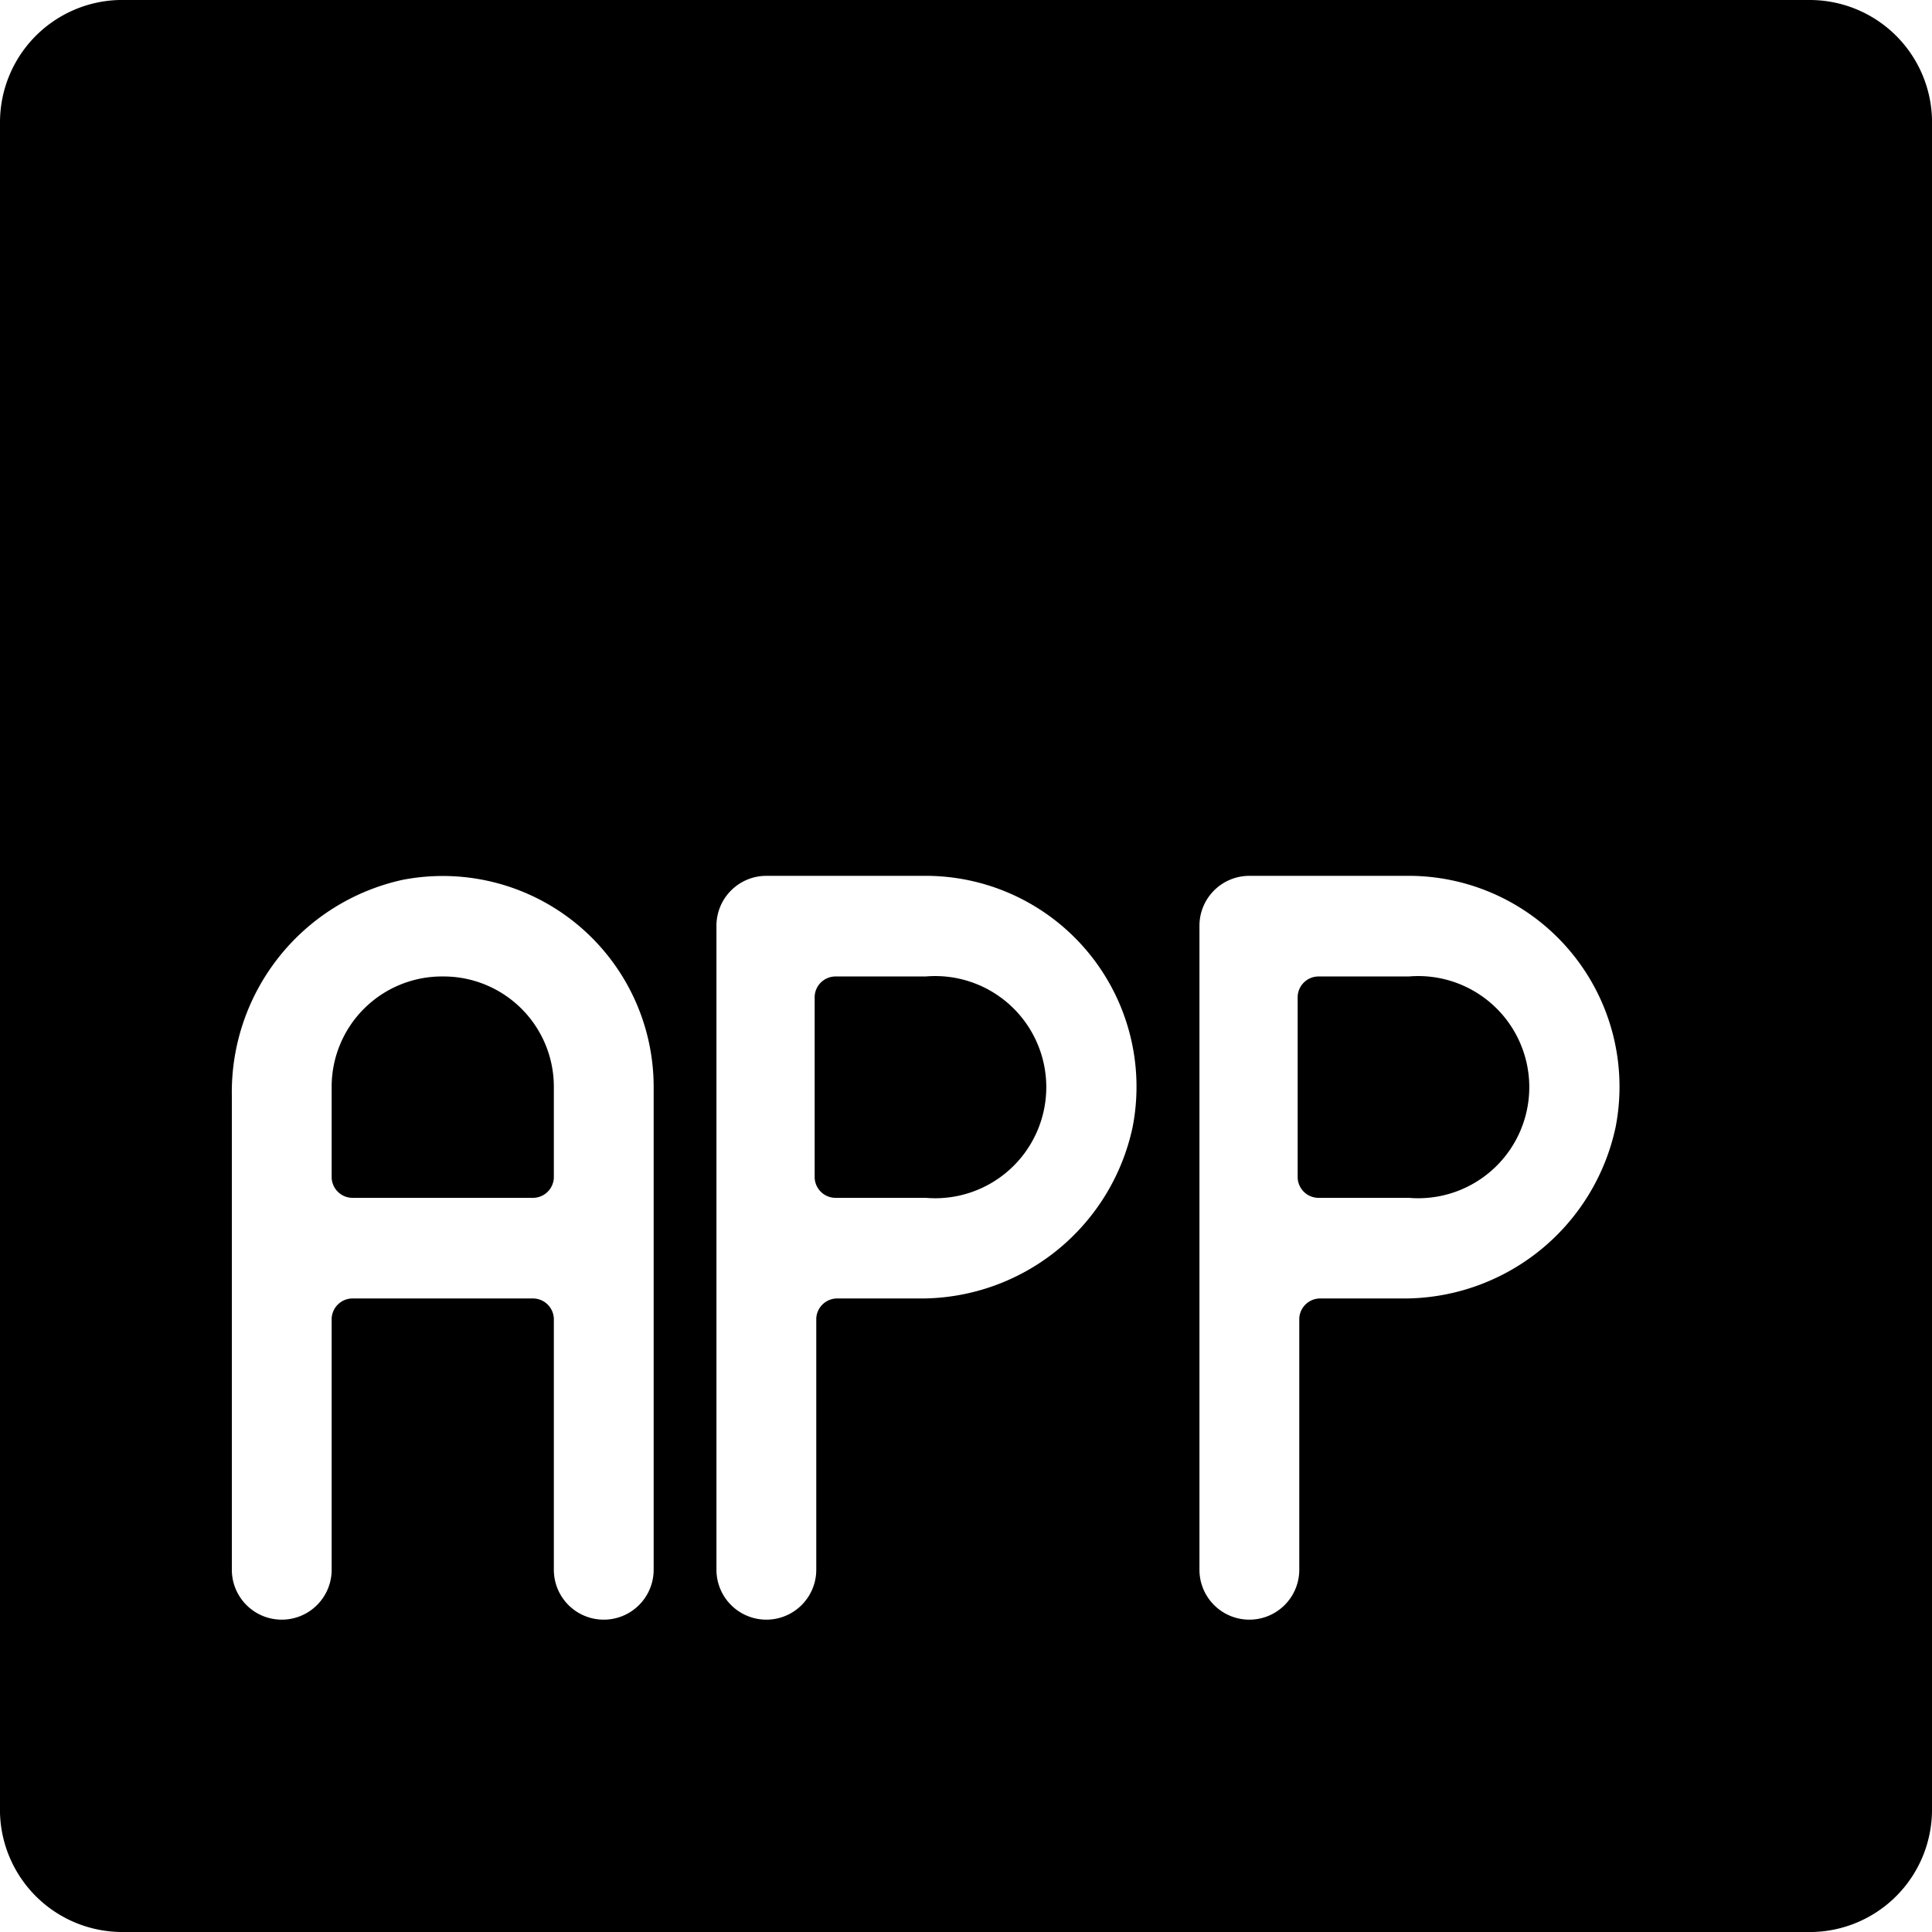
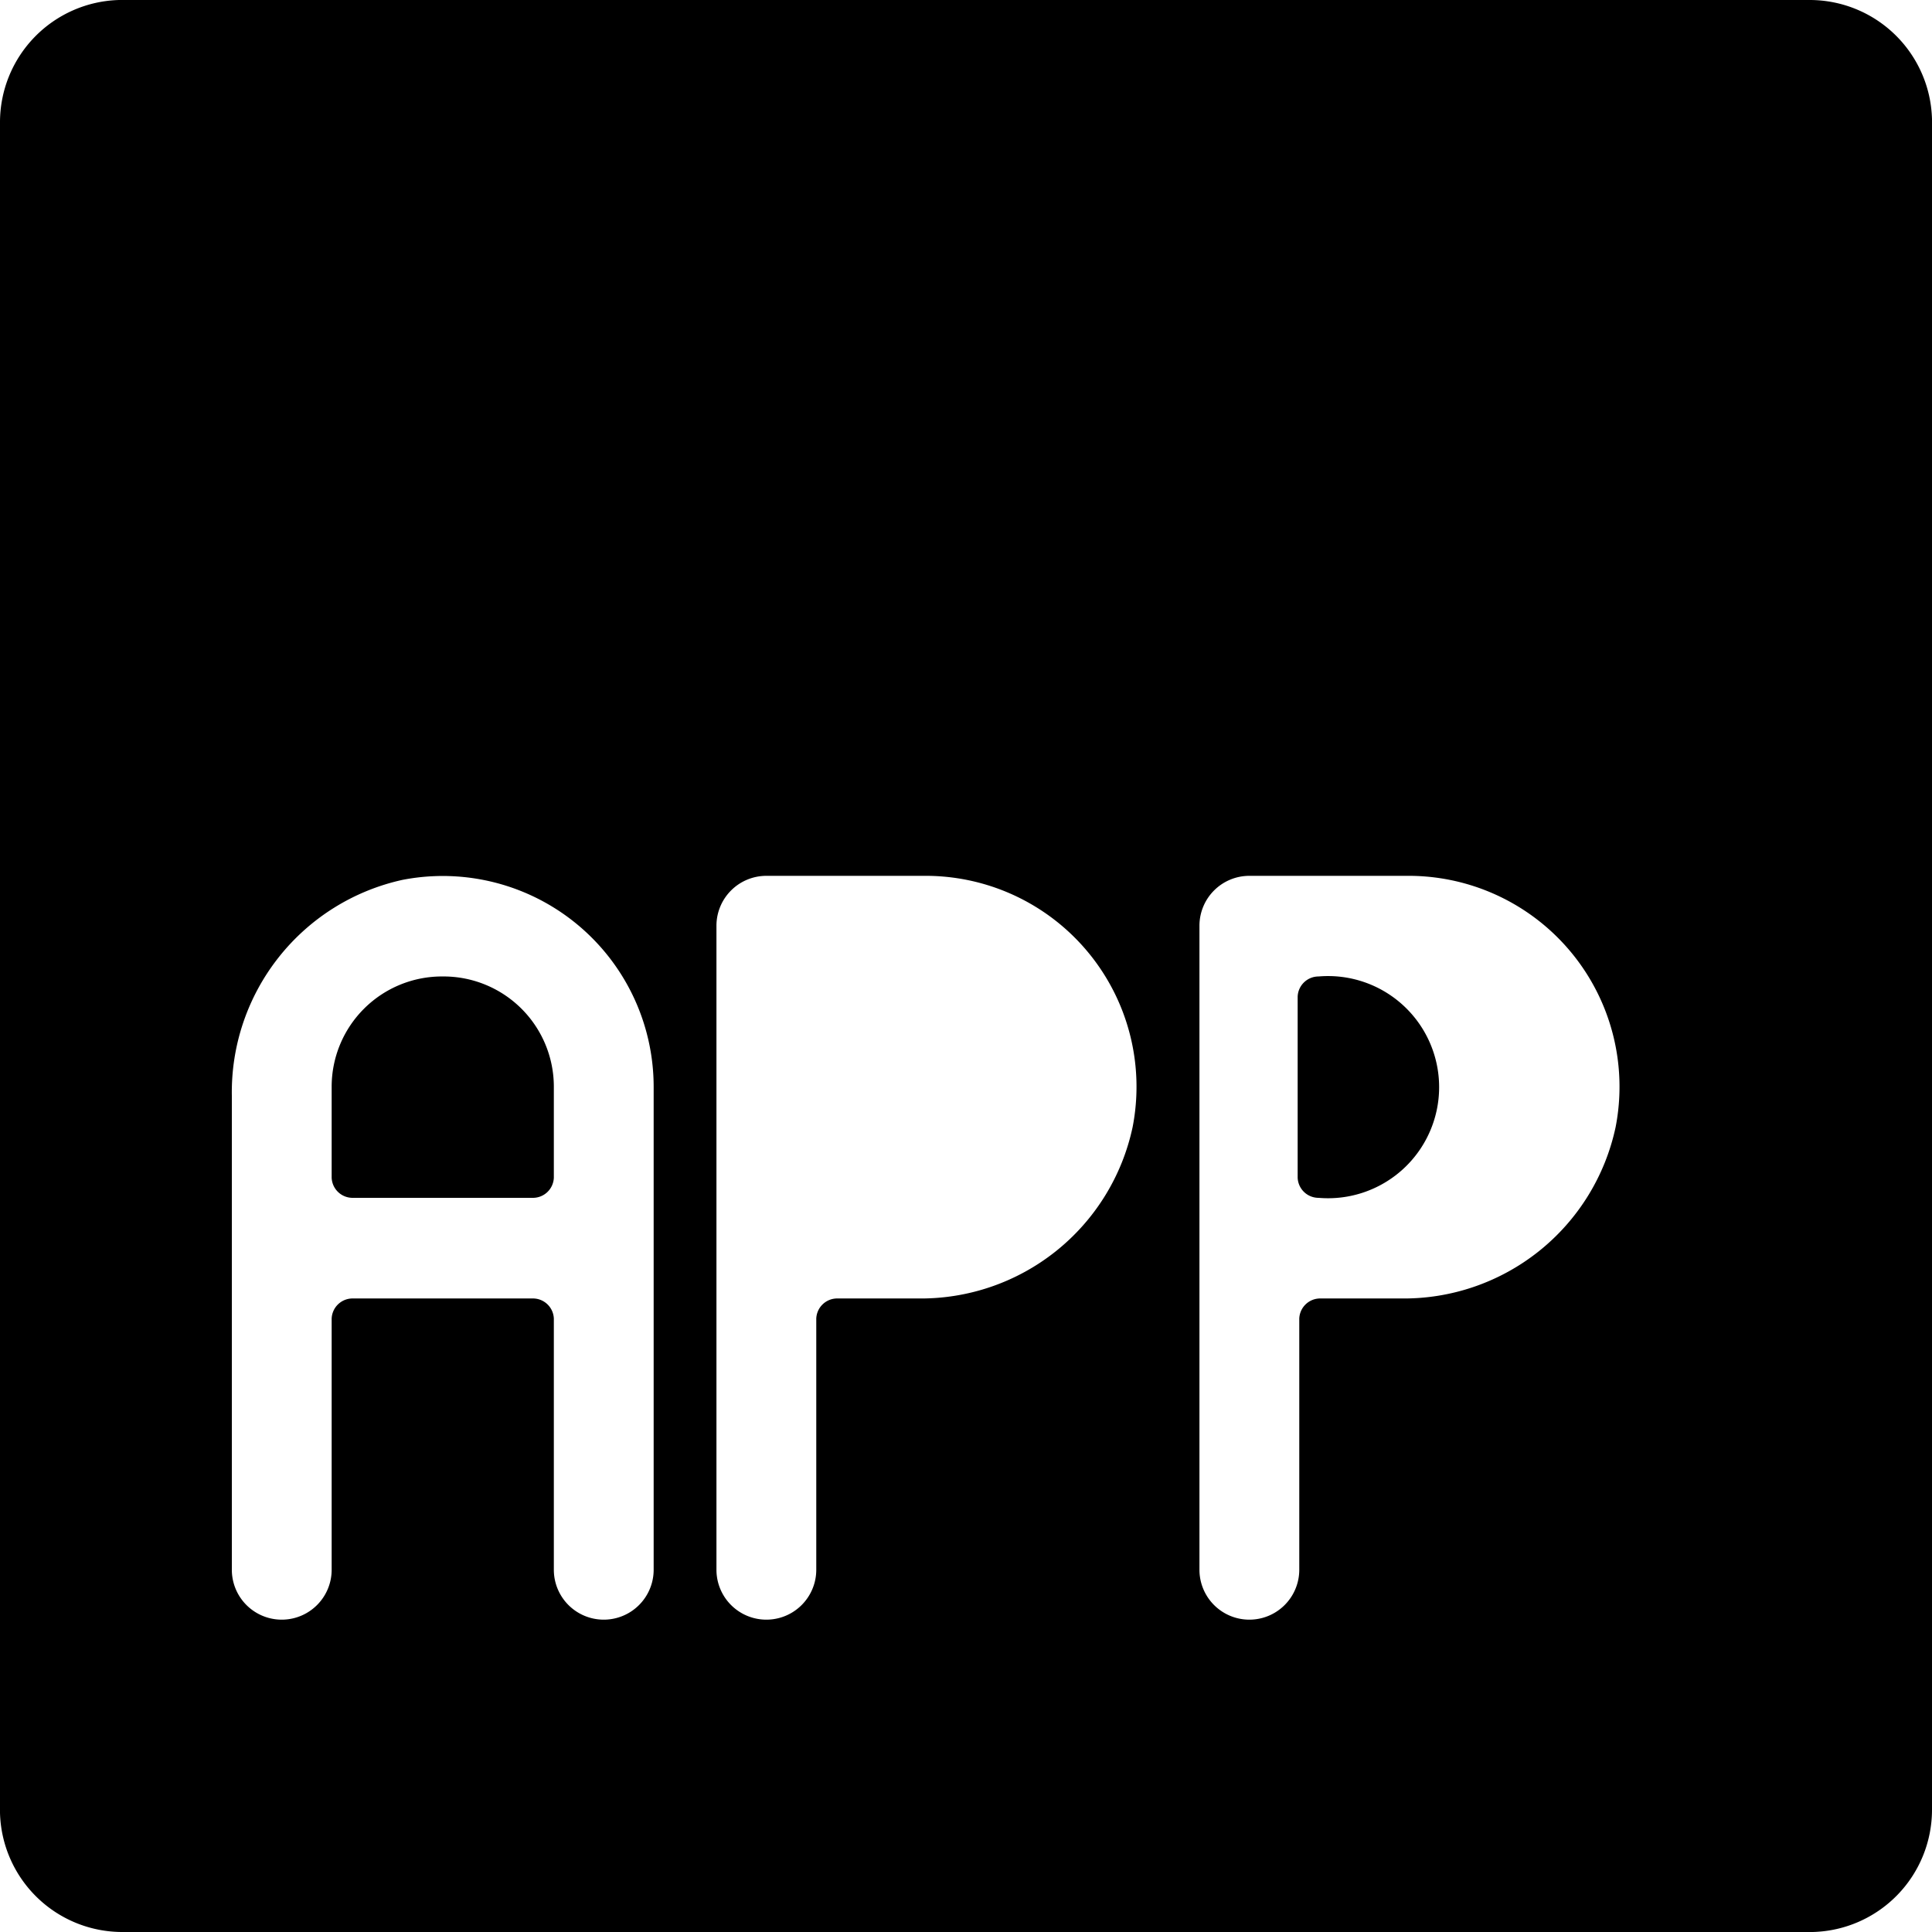
<svg xmlns="http://www.w3.org/2000/svg" viewBox="0 0 24 24">
  <g>
-     <path d="M11.5 12.13h-1.12a0.26 0.26 0 0 0 -0.26 0.25v2.25a0.26 0.26 0 0 0 0.26 0.25h1.12a1.38 1.38 0 1 0 0 -2.75Z" fill="#000000" stroke-width="1" />
    <path d="M5.5 12.13a1.37 1.37 0 0 0 -1.38 1.37v1.13a0.26 0.26 0 0 0 0.26 0.25h2.24a0.26 0.26 0 0 0 0.26 -0.25V13.5a1.37 1.37 0 0 0 -1.38 -1.37Z" fill="#000000" stroke-width="1" />
    <path d="M22.48 0h-21A1.52 1.52 0 0 0 0 1.52v21A1.52 1.52 0 0 0 1.52 24h21A1.52 1.52 0 0 0 24 22.48v-21A1.52 1.52 0 0 0 22.48 0ZM8.12 19.5a0.62 0.62 0 1 1 -1.24 0v-3.12a0.26 0.26 0 0 0 -0.26 -0.25H4.38a0.26 0.26 0 0 0 -0.26 0.25v3.12a0.62 0.62 0 1 1 -1.24 0v-5.89A2.7 2.7 0 0 1 5 10.93a2.62 2.62 0 0 1 3.12 2.57Zm3.28 -3.37h-1a0.26 0.26 0 0 0 -0.26 0.25v3.12a0.62 0.62 0 1 1 -1.24 0v-8a0.62 0.62 0 0 1 0.62 -0.62h2A2.62 2.62 0 0 1 14.07 14a2.69 2.69 0 0 1 -2.67 2.13Zm6 0h-1a0.26 0.26 0 0 0 -0.26 0.25v3.12a0.62 0.62 0 1 1 -1.24 0v-8a0.62 0.62 0 0 1 0.62 -0.62h2A2.62 2.62 0 0 1 20.07 14a2.69 2.69 0 0 1 -2.67 2.13Z" fill="#000000" stroke-width="1" />
-     <path d="M17.5 12.13h-1.12a0.26 0.26 0 0 0 -0.26 0.25v2.25a0.26 0.26 0 0 0 0.26 0.25h1.12a1.38 1.38 0 1 0 0 -2.75Z" fill="#000000" stroke-width="1" />
+     <path d="M17.5 12.13h-1.12a0.26 0.26 0 0 0 -0.26 0.25v2.25a0.26 0.26 0 0 0 0.26 0.25a1.38 1.38 0 1 0 0 -2.75Z" fill="#000000" stroke-width="1" />
  </g>
</svg>